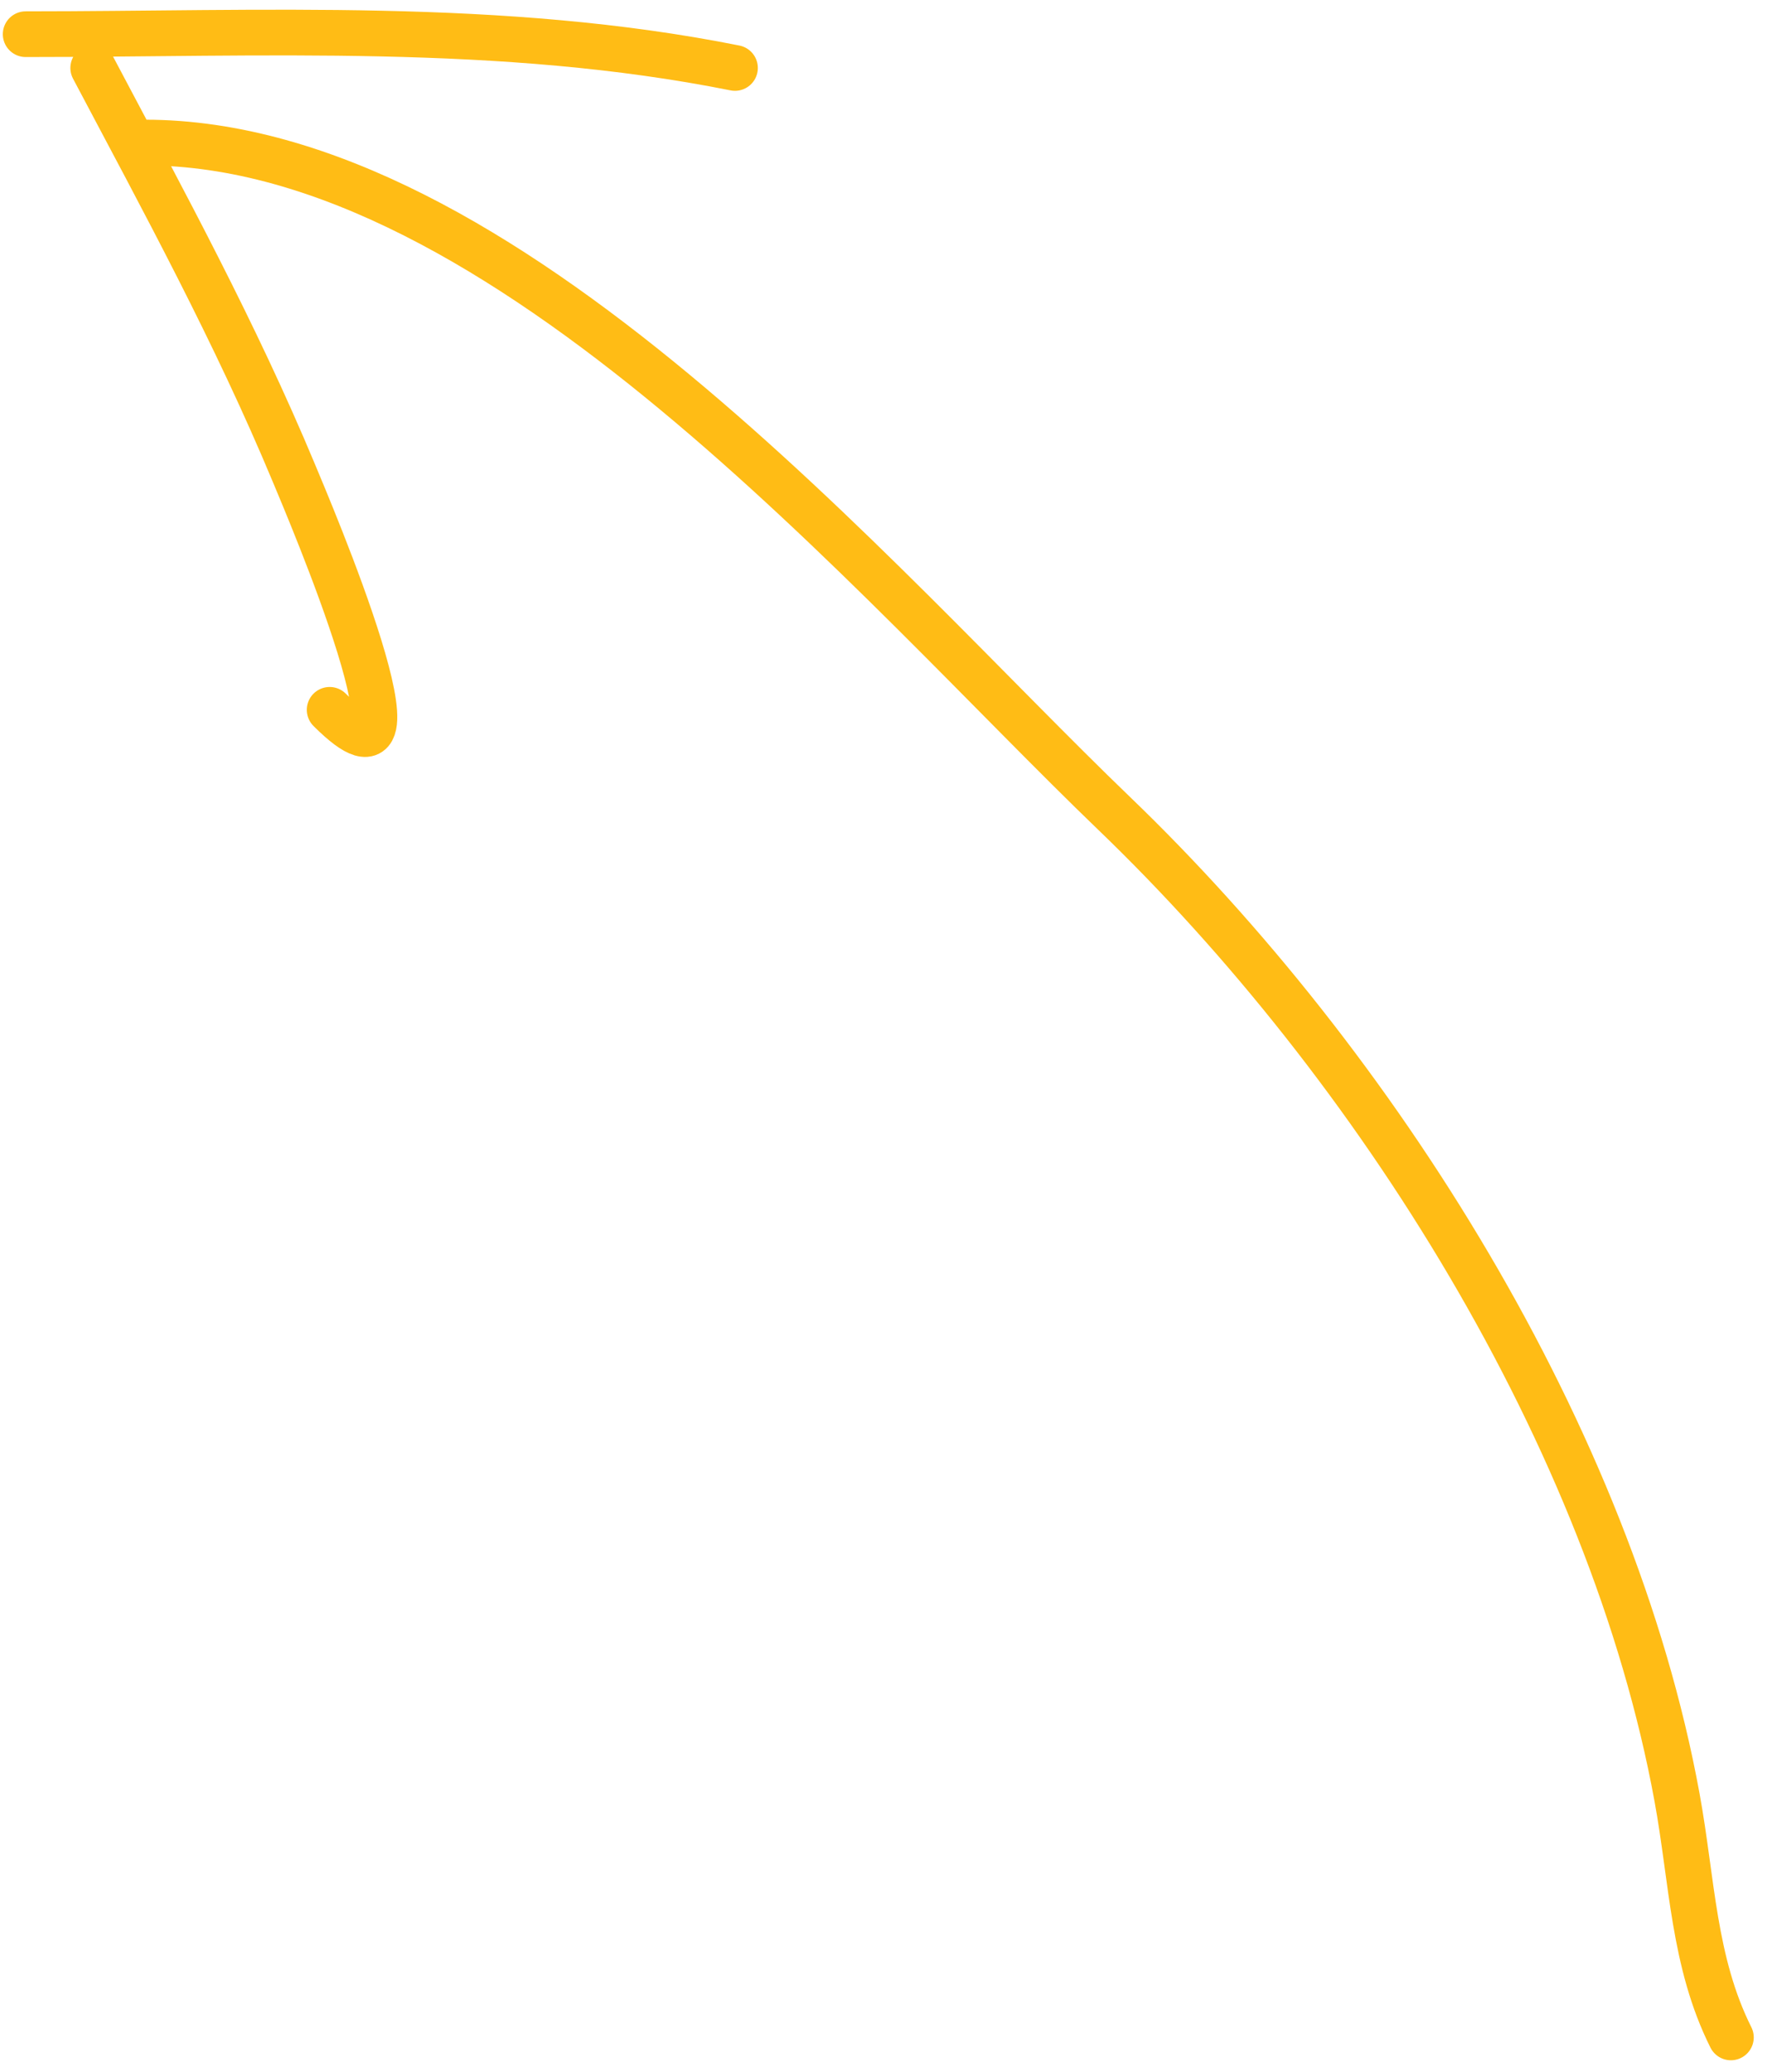
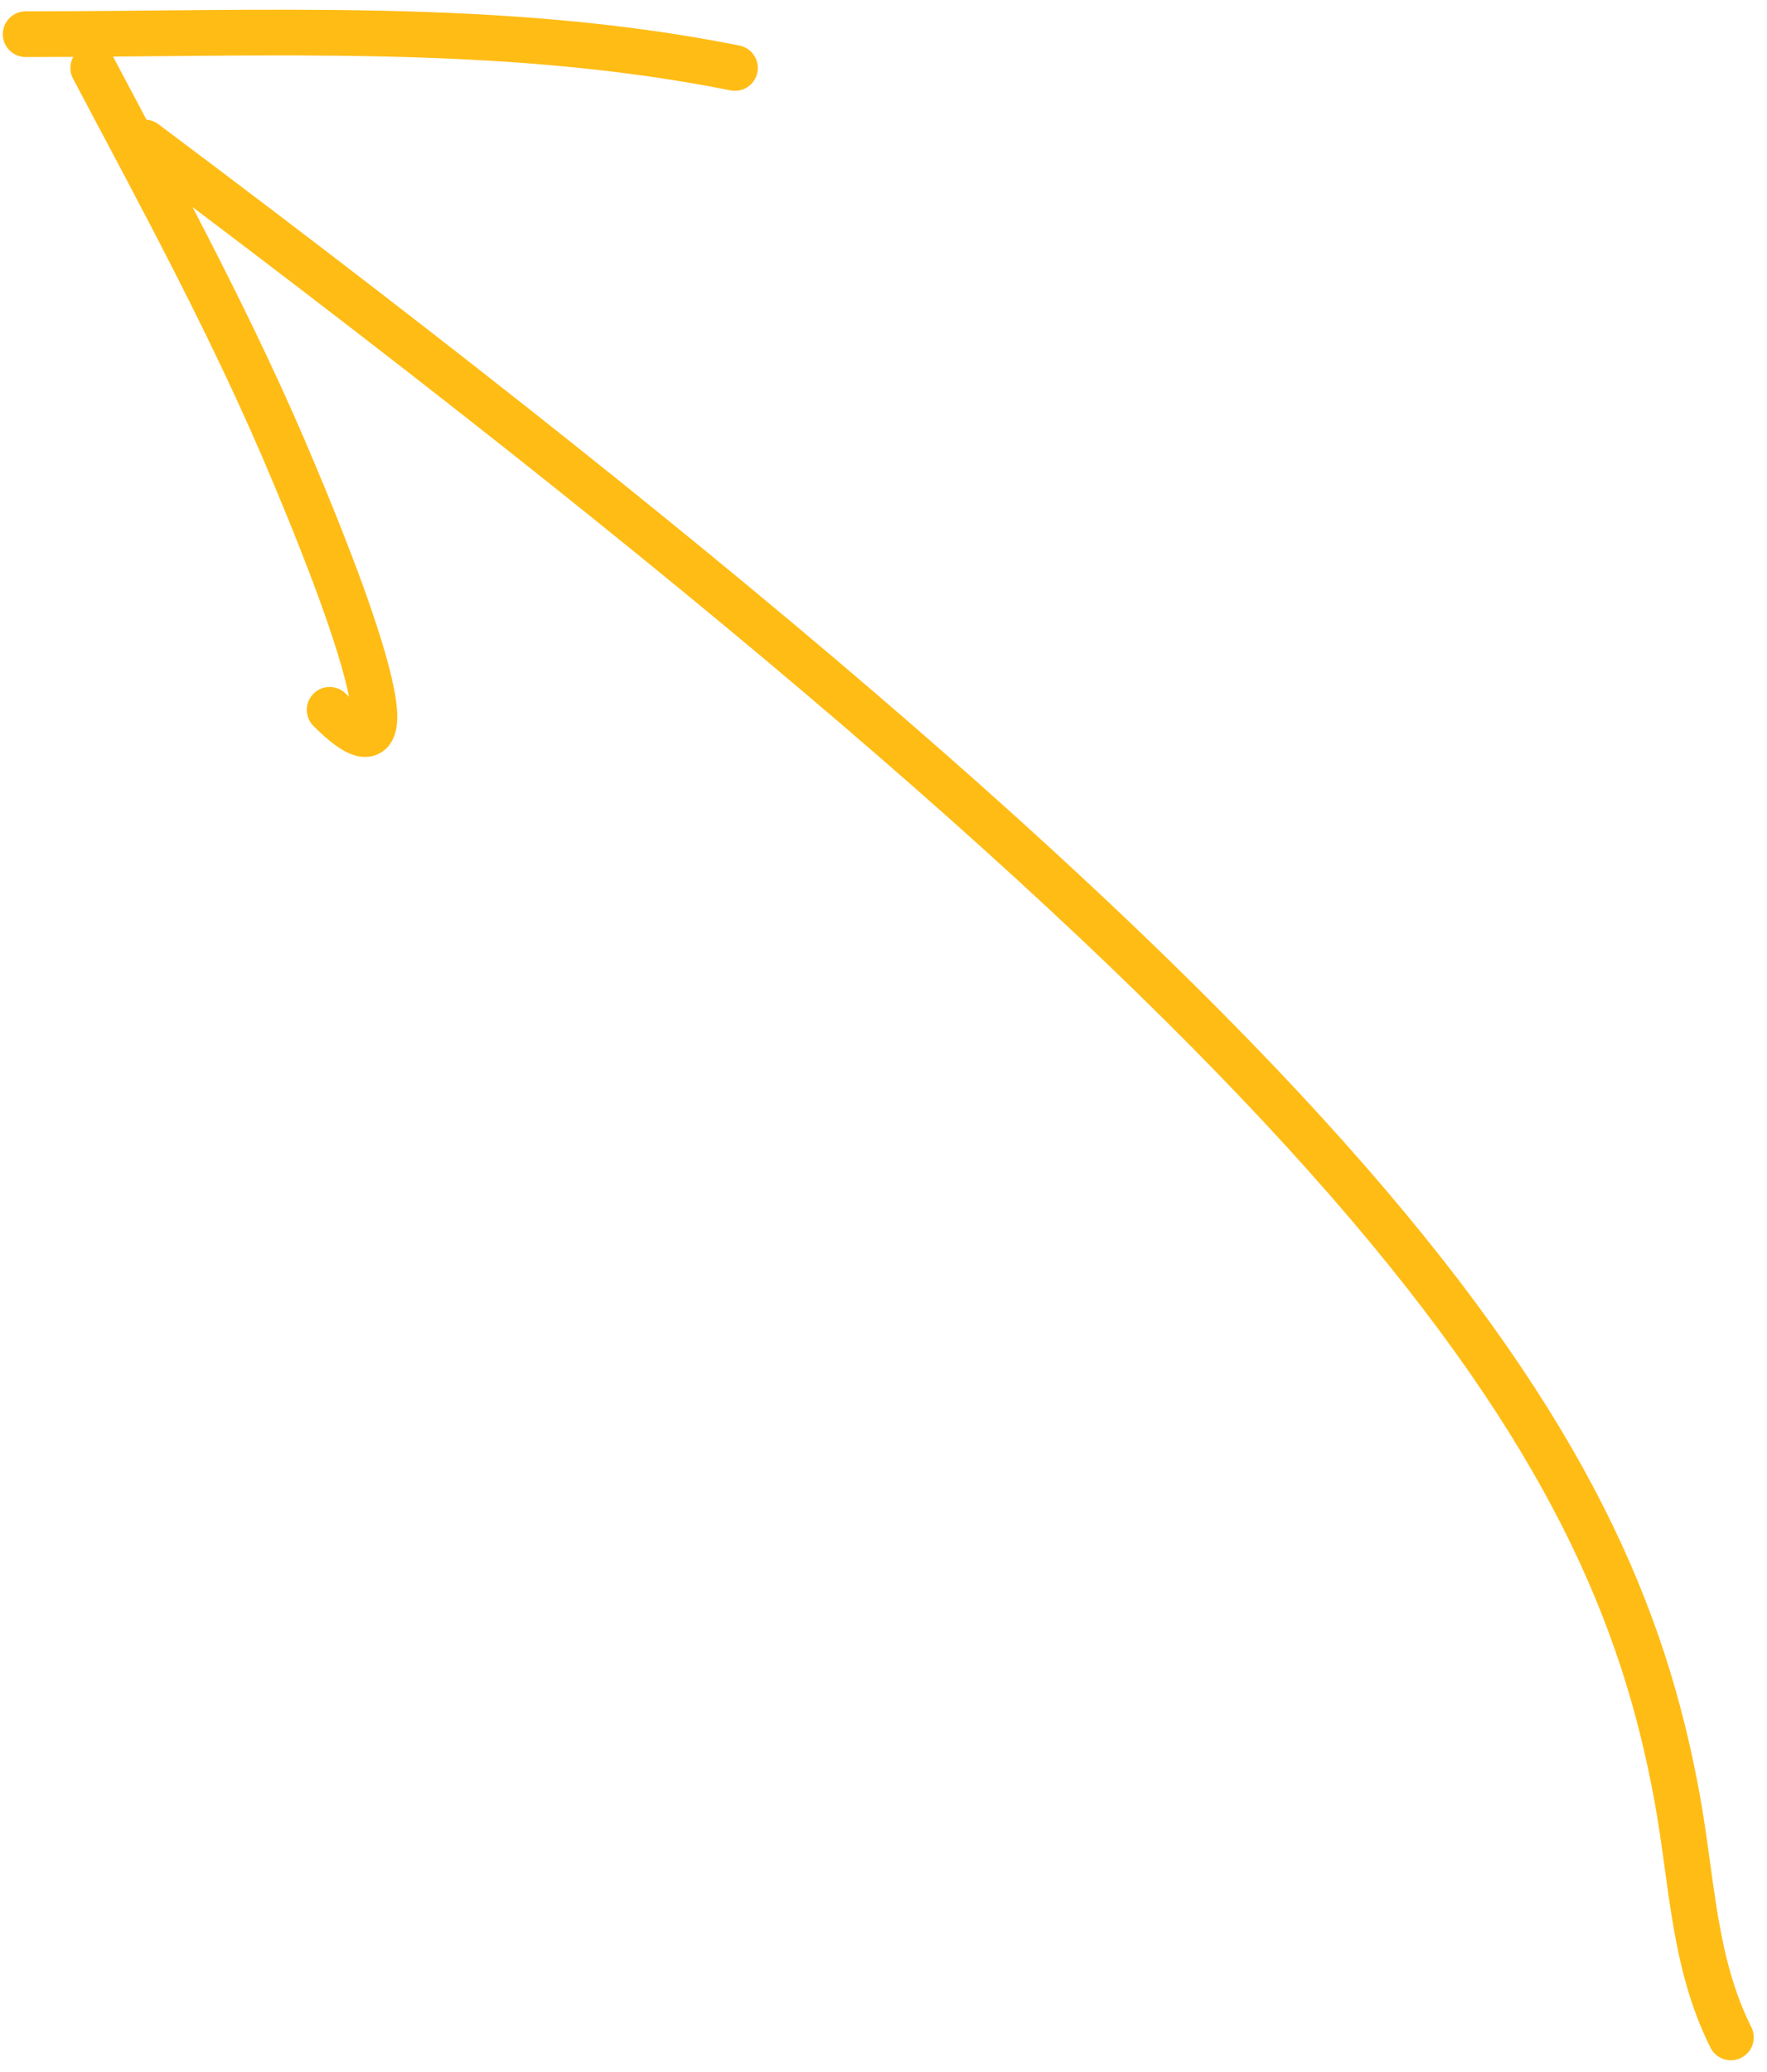
<svg xmlns="http://www.w3.org/2000/svg" width="116" height="136" viewBox="0 0 116 136" fill="none">
-   <path d="M9.505 9.356C33.067 9.356 57.447 38.298 73.137 53.384C90.308 69.895 105.775 94.35 110.095 117.981C111.102 123.489 111.153 128.774 113.63 133.728M6.12 4.461C10.774 13.253 15.454 21.838 19.301 31.069C20.206 33.243 29.058 54.007 21.641 46.591M1.685 2.244C17.238 2.244 32.935 1.398 48.25 4.461" stroke="#FFBC15" stroke-width="3" stroke-linecap="round" />
+   <path d="M9.505 9.356C90.308 69.895 105.775 94.35 110.095 117.981C111.102 123.489 111.153 128.774 113.63 133.728M6.12 4.461C10.774 13.253 15.454 21.838 19.301 31.069C20.206 33.243 29.058 54.007 21.641 46.591M1.685 2.244C17.238 2.244 32.935 1.398 48.25 4.461" stroke="#FFBC15" stroke-width="3" stroke-linecap="round" />
</svg>